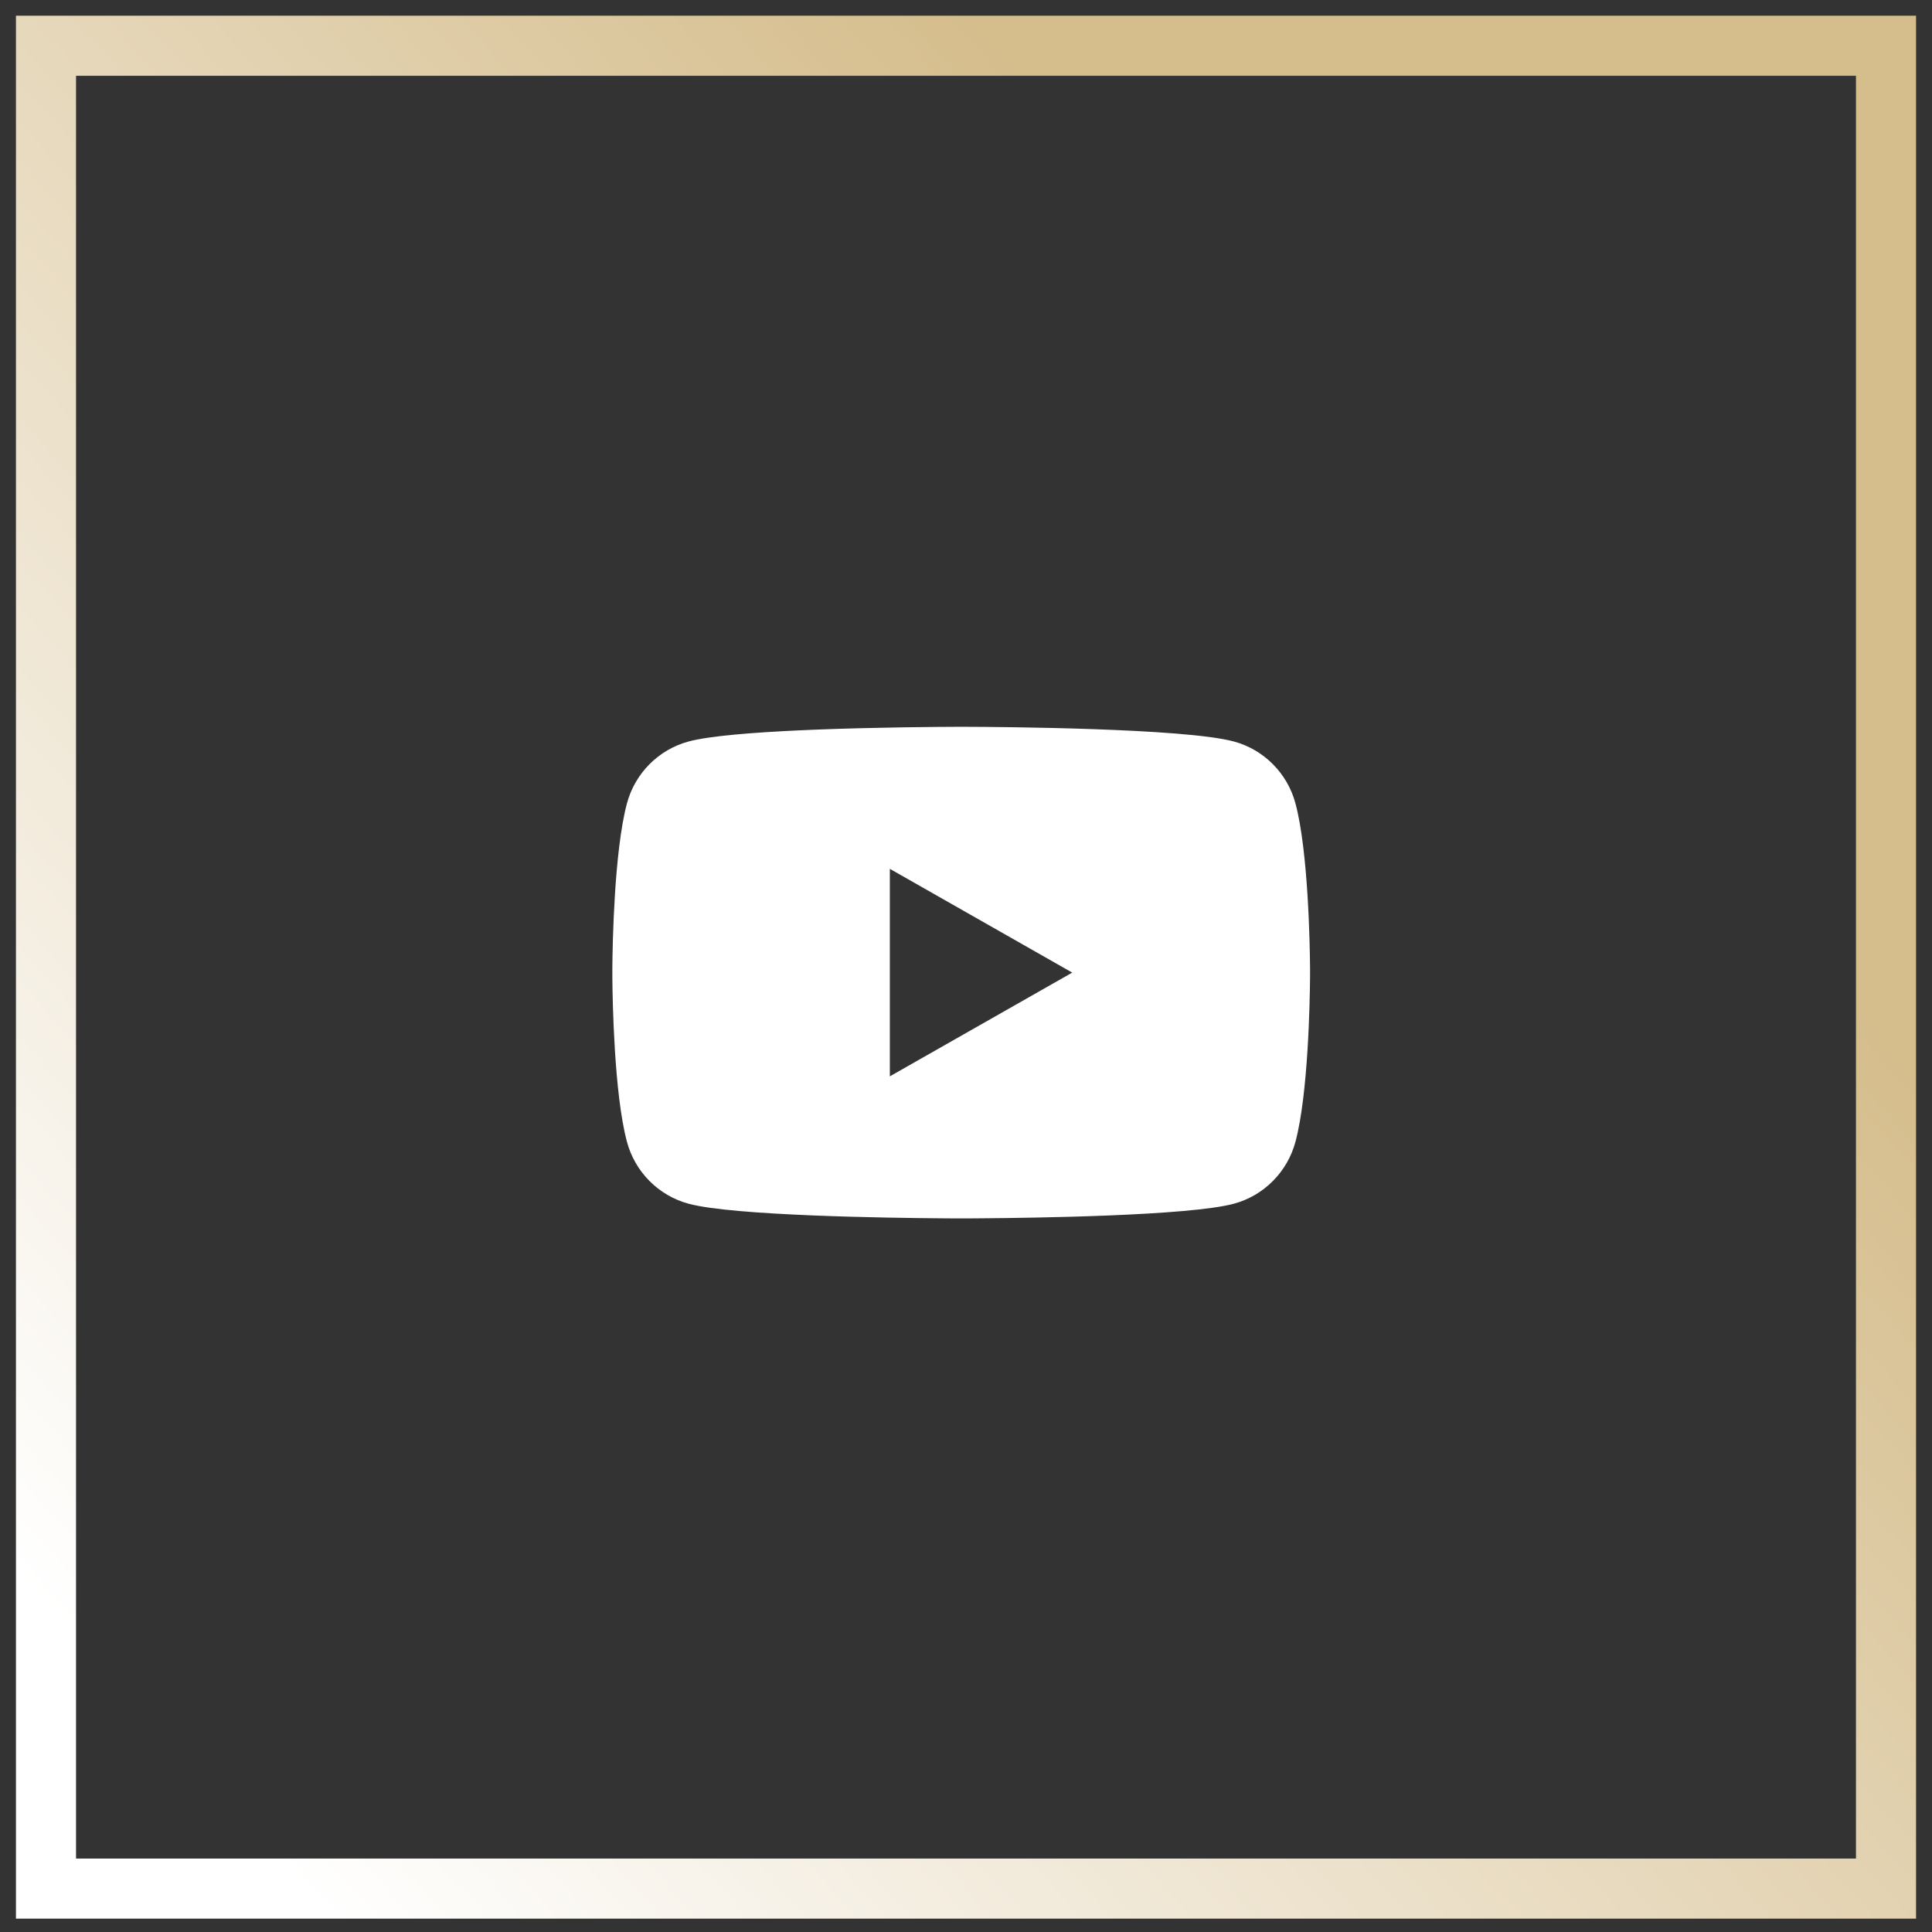
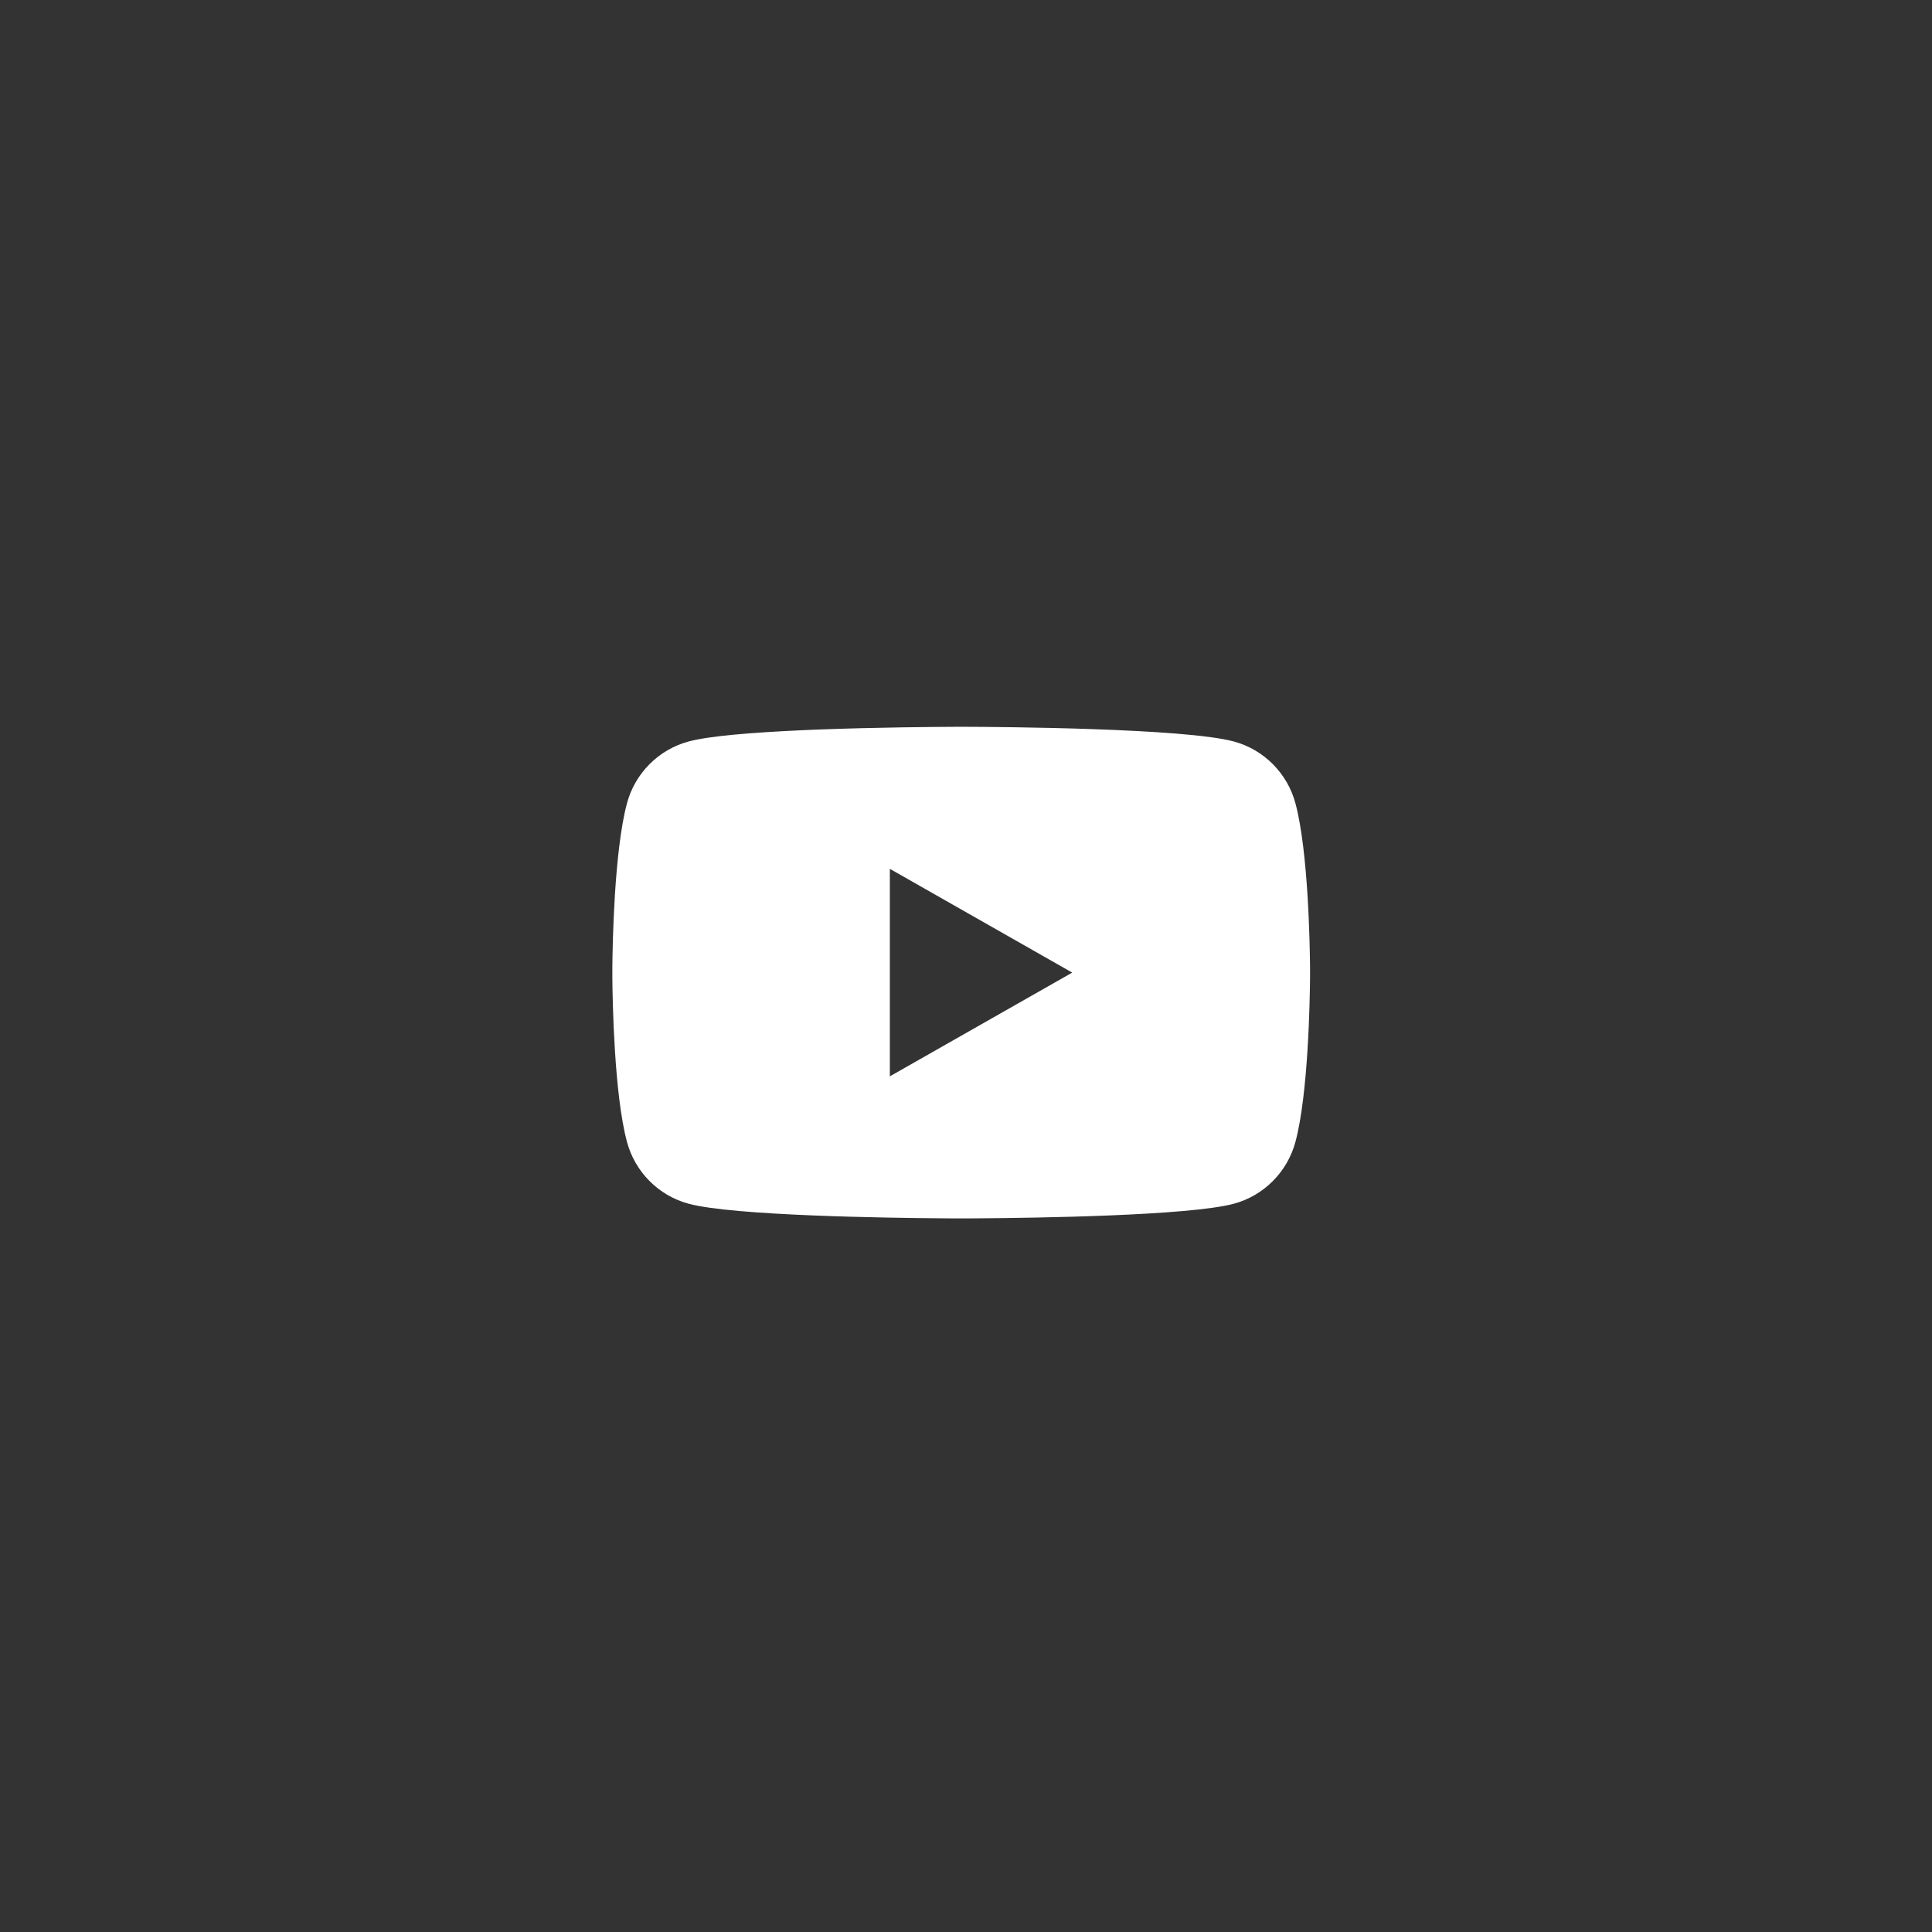
<svg xmlns="http://www.w3.org/2000/svg" width="62" height="62" viewBox="0 0 62 62">
  <rect x="0" y="0" width="62" height="62" fill="#333333" stroke="none" />
  <defs>
    <linearGradient id="social-youtube-a" x1="77.982%" x2="8.095%" y1="28.893%" y2="93.708%">
      <stop offset="0%" stop-color="#D5BD8C" />
      <stop offset="100%" stop-color="#FFF" />
    </linearGradient>
  </defs>
  <g fill="none" fill-rule="evenodd" transform="translate(1 1)">
-     <path stroke="url(#social-youtube-a)" stroke-linecap="square" stroke-width="1.928" d="M0.476,0.468 L0.476,58.54 M0.476,0.468 L59.524,0.468 M0.476,59.607 L59.524,59.607 M59.524,0.468 L59.524,58.54" />
    <path fill="#FFF" fill-rule="nonzero" d="M11.439,0.001 C11.47,0.001 11.504,0.001 11.541,0.001 L11.791,0.003 C13.52,0.015 18.509,0.084 19.945,0.471 C20.908,0.73 21.667,1.494 21.924,2.464 C22.334,4.001 22.385,7.001 22.391,7.727 L22.391,8.049 C22.385,8.775 22.334,11.775 21.924,13.313 C21.667,14.283 20.908,15.046 19.945,15.305 C18.354,15.734 12.399,15.773 11.353,15.776 L11.039,15.776 C10.478,15.774 8.503,15.762 6.548,15.686 L6.016,15.663 C4.517,15.594 3.107,15.483 2.448,15.305 C1.484,15.046 0.725,14.283 0.468,13.313 C0.058,11.775 0.007,8.775 0.001,8.049 L0.001,7.727 C0.007,7.001 0.058,4.001 0.468,2.464 C0.725,1.494 1.484,0.73 2.448,0.471 C3.883,0.084 8.873,0.015 10.601,0.003 L10.852,0.001 C10.888,0.001 10.922,0.001 10.954,0.001 Z M8.906,4.559 L8.906,11.218 L14.759,7.888 L8.906,4.559 Z" transform="matrix(1 0 0 -1 18.65 38.1)" />
  </g>
</svg>